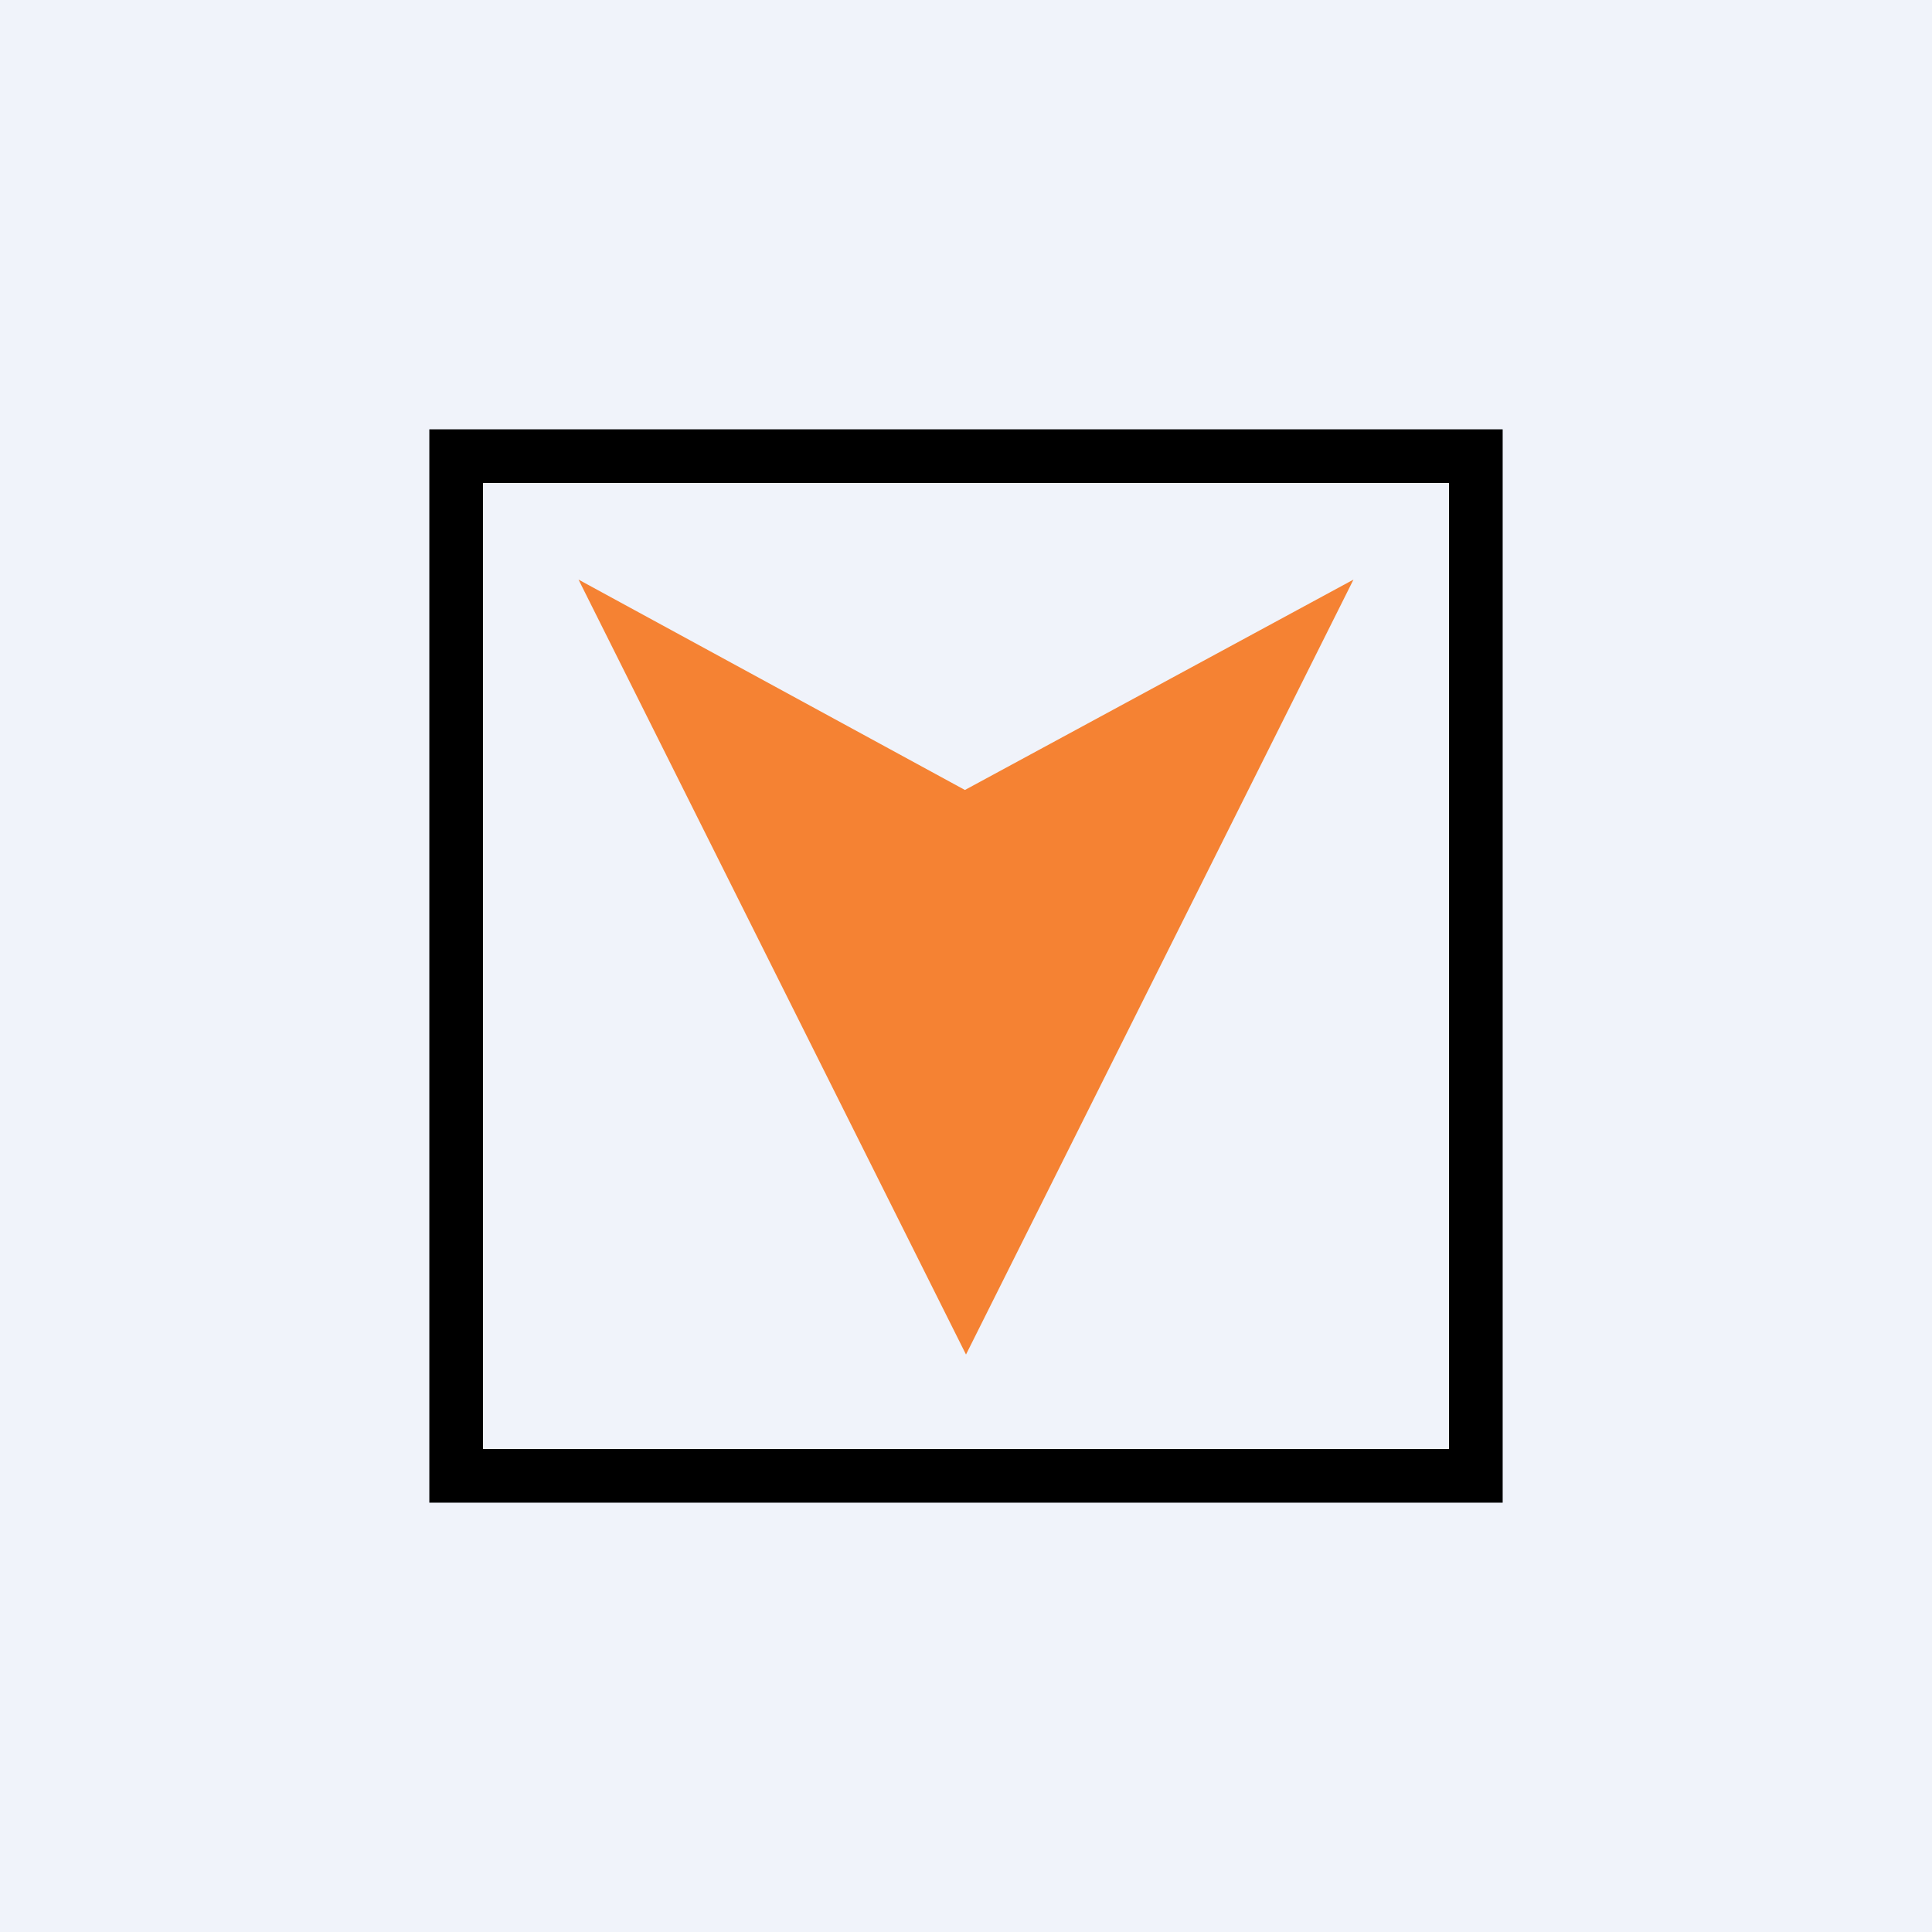
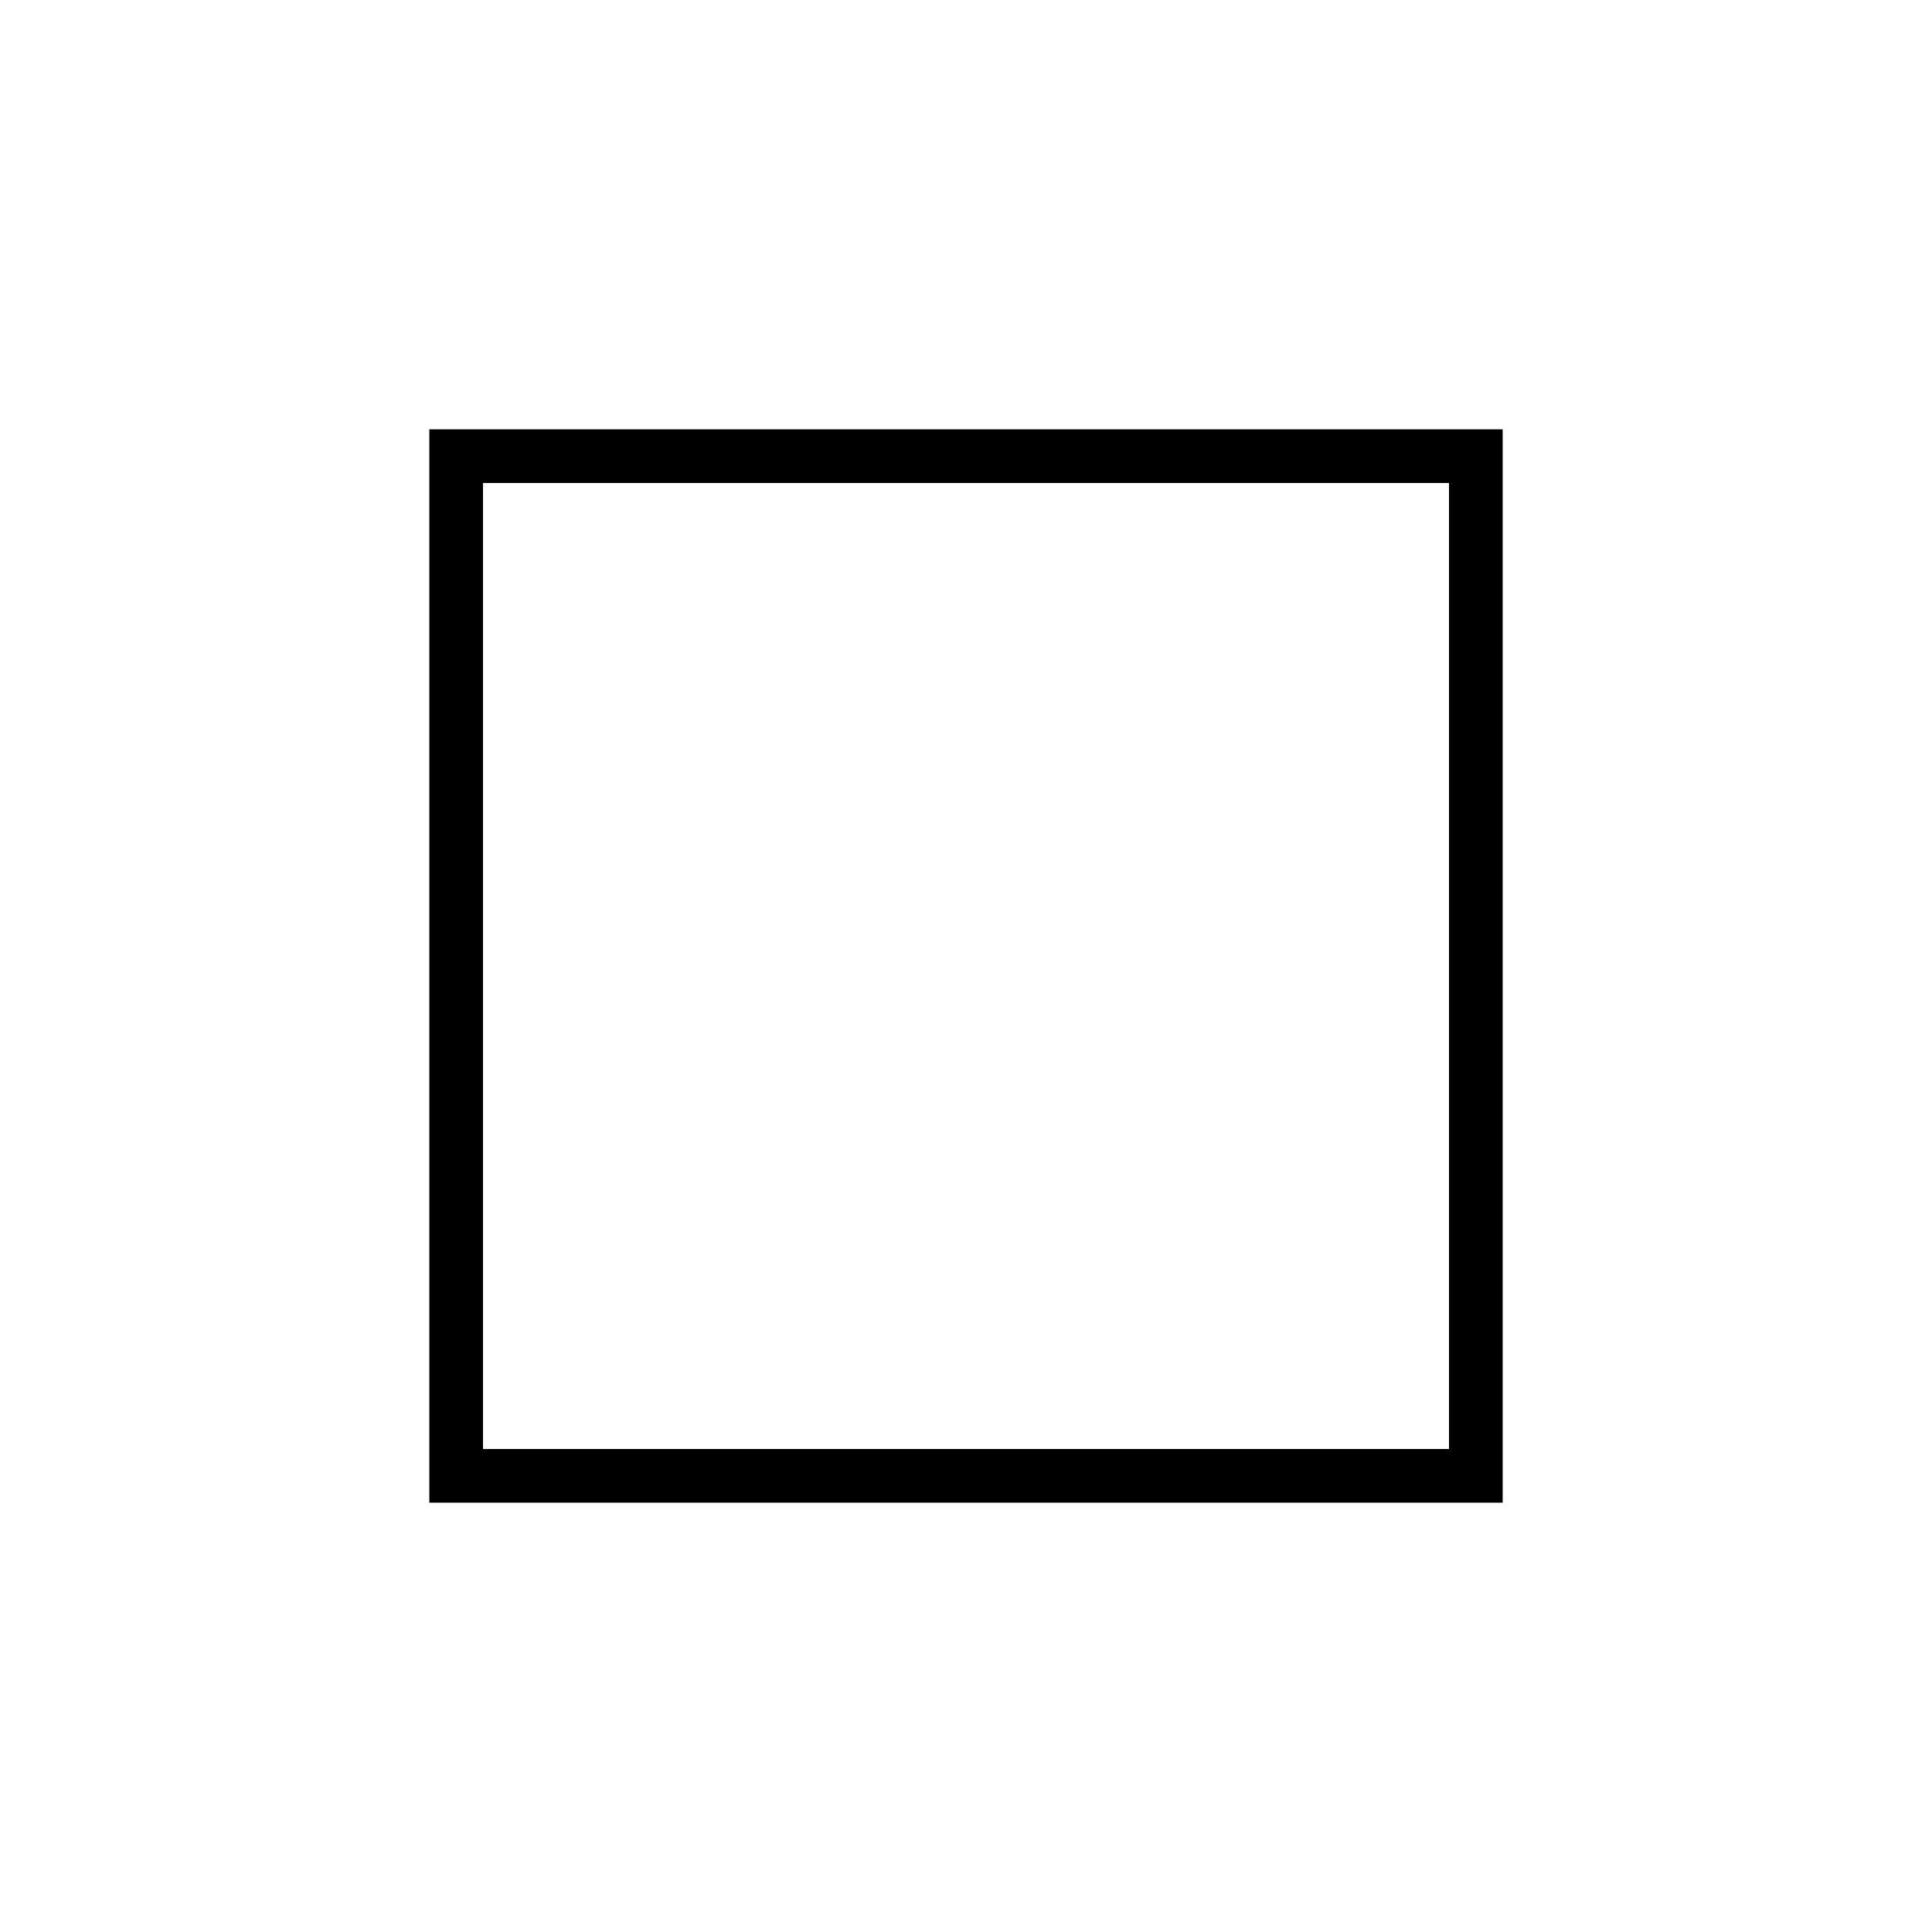
<svg xmlns="http://www.w3.org/2000/svg" width="18" height="18" viewBox="0 0 18 18">
-   <path fill="#F0F3FA" d="M0 0h18v18H0z" />
  <path d="M4 4h10v10H4V4Zm.5.5v9h9v-9h-9Z" />
-   <path d="M9 12.62 5.39 5.4l3.6 1.96 3.62-1.96L9 12.62Z" fill="#F58233" />
</svg>